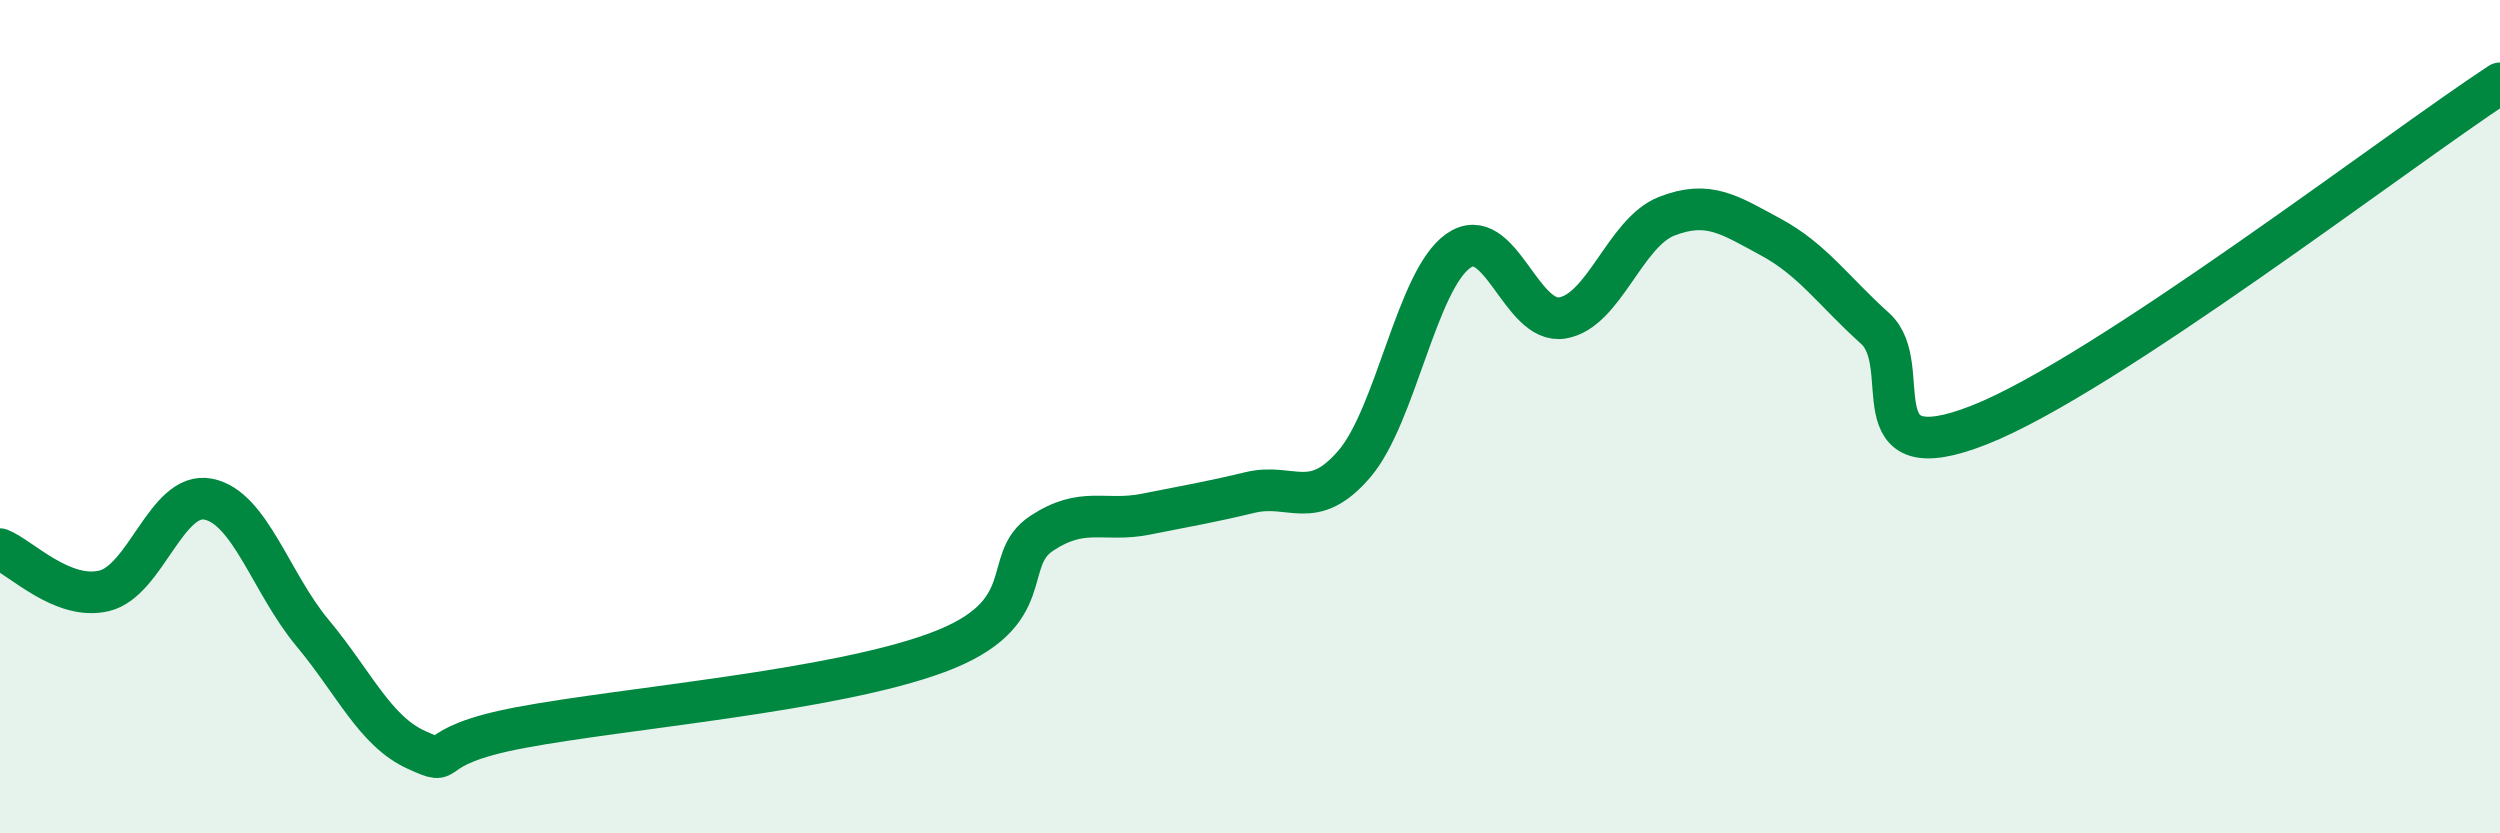
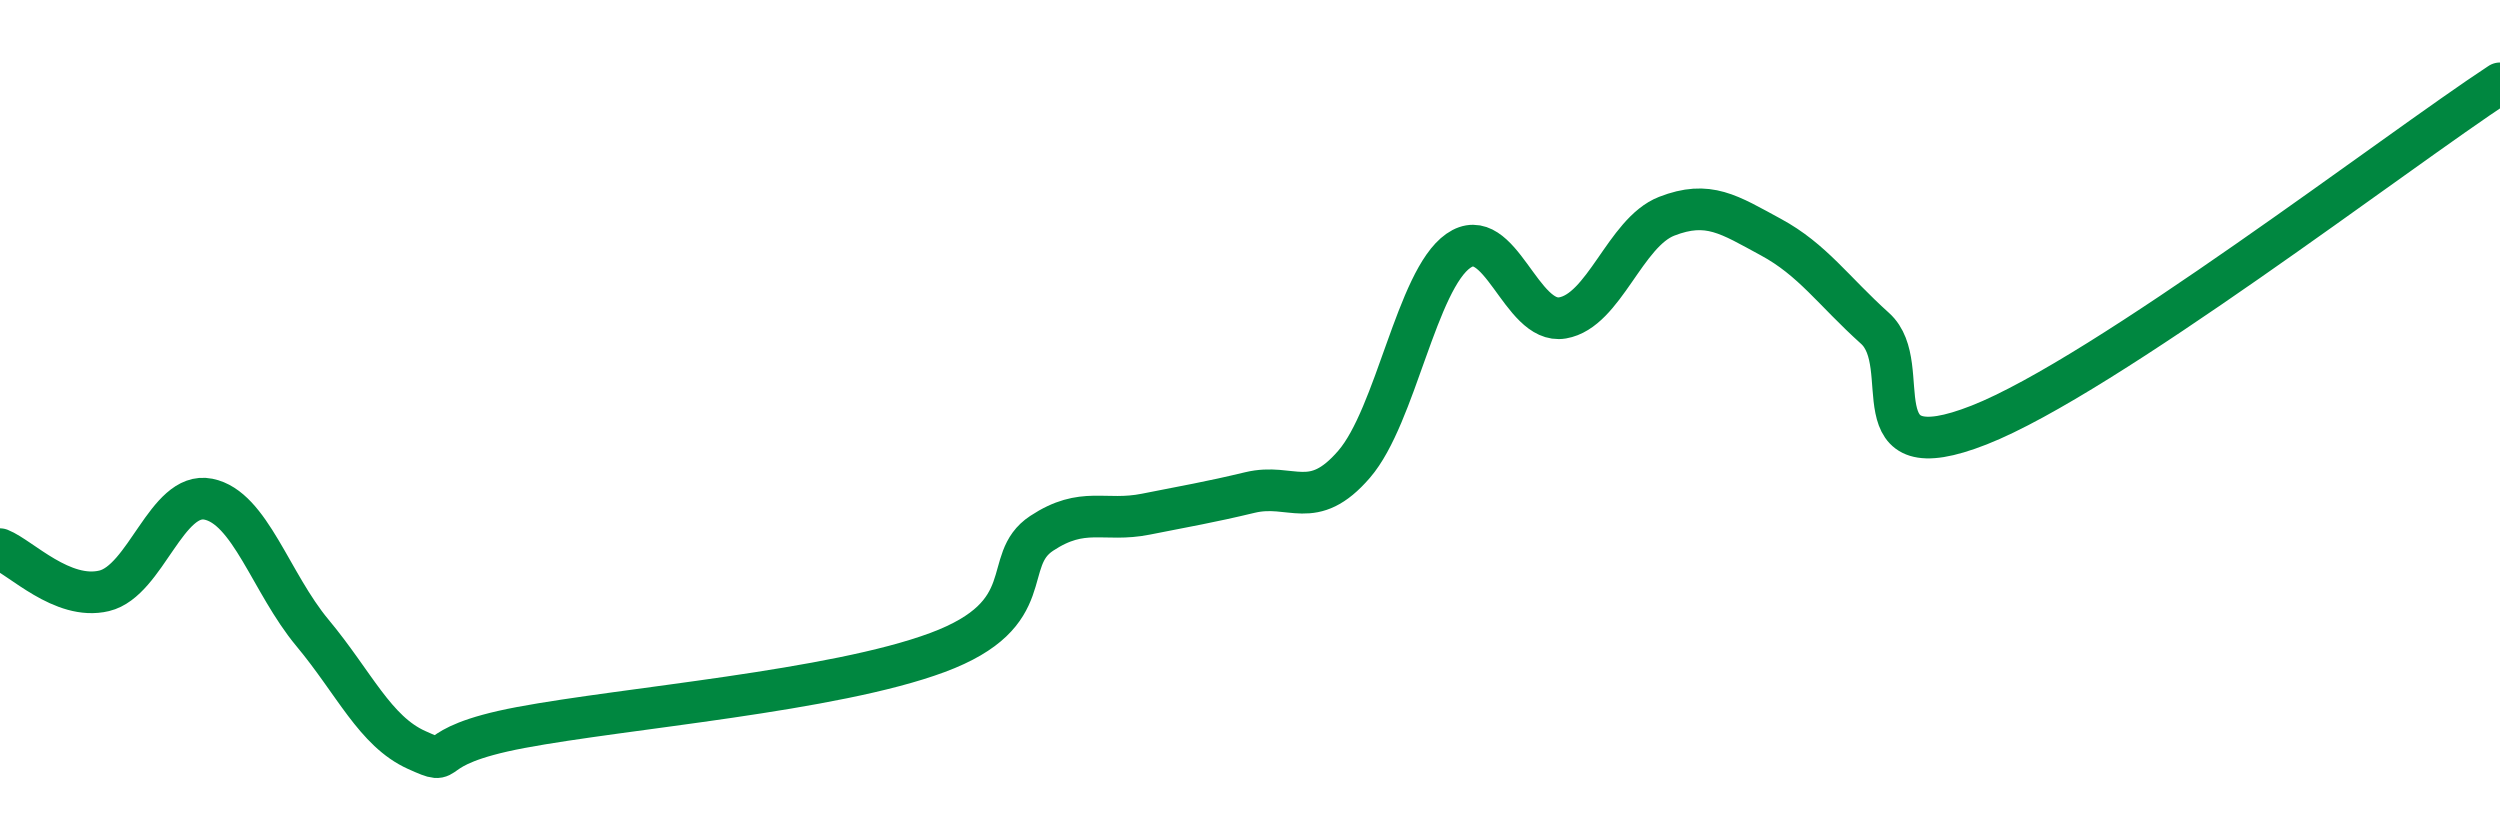
<svg xmlns="http://www.w3.org/2000/svg" width="60" height="20" viewBox="0 0 60 20">
-   <path d="M 0,13.18 C 0.5,13.38 1.5,14.42 2.5,14.18 C 3.5,13.94 4,11.78 5,11.98 C 6,12.18 6.5,13.99 7.5,15.19 C 8.5,16.39 9,17.55 10,18 C 11,18.45 10,17.93 12.5,17.46 C 15,16.99 20,16.59 22.5,15.66 C 25,14.73 24,13.46 25,12.8 C 26,12.14 26.5,12.54 27.5,12.34 C 28.5,12.14 29,12.06 30,11.82 C 31,11.58 31.5,12.3 32.5,11.14 C 33.5,9.98 34,6.72 35,6.02 C 36,5.32 36.5,7.8 37.5,7.63 C 38.5,7.46 39,5.58 40,5.19 C 41,4.8 41.5,5.15 42.5,5.69 C 43.5,6.23 44,6.98 45,7.88 C 46,8.78 44.5,11.38 47.5,10.2 C 50.5,9.02 57.5,3.64 60,2L60 20L0 20Z" fill="#008740" opacity="0.1" stroke-linecap="round" stroke-linejoin="round" />
  <path d="M 0,13.18 C 0.5,13.38 1.5,14.42 2.5,14.18 C 3.5,13.94 4,11.78 5,11.98 C 6,12.18 6.5,13.99 7.5,15.19 C 8.5,16.39 9,17.55 10,18 C 11,18.45 10,17.93 12.5,17.46 C 15,16.99 20,16.59 22.5,15.66 C 25,14.73 24,13.46 25,12.8 C 26,12.14 26.5,12.54 27.5,12.34 C 28.5,12.14 29,12.06 30,11.82 C 31,11.58 31.5,12.3 32.5,11.14 C 33.5,9.98 34,6.72 35,6.02 C 36,5.32 36.5,7.8 37.5,7.63 C 38.5,7.46 39,5.58 40,5.19 C 41,4.8 41.5,5.15 42.5,5.69 C 43.5,6.23 44,6.98 45,7.88 C 46,8.78 44.5,11.38 47.5,10.2 C 50.5,9.02 57.5,3.64 60,2" stroke="#008740" stroke-width="1" fill="none" stroke-linecap="round" stroke-linejoin="round" />
</svg>